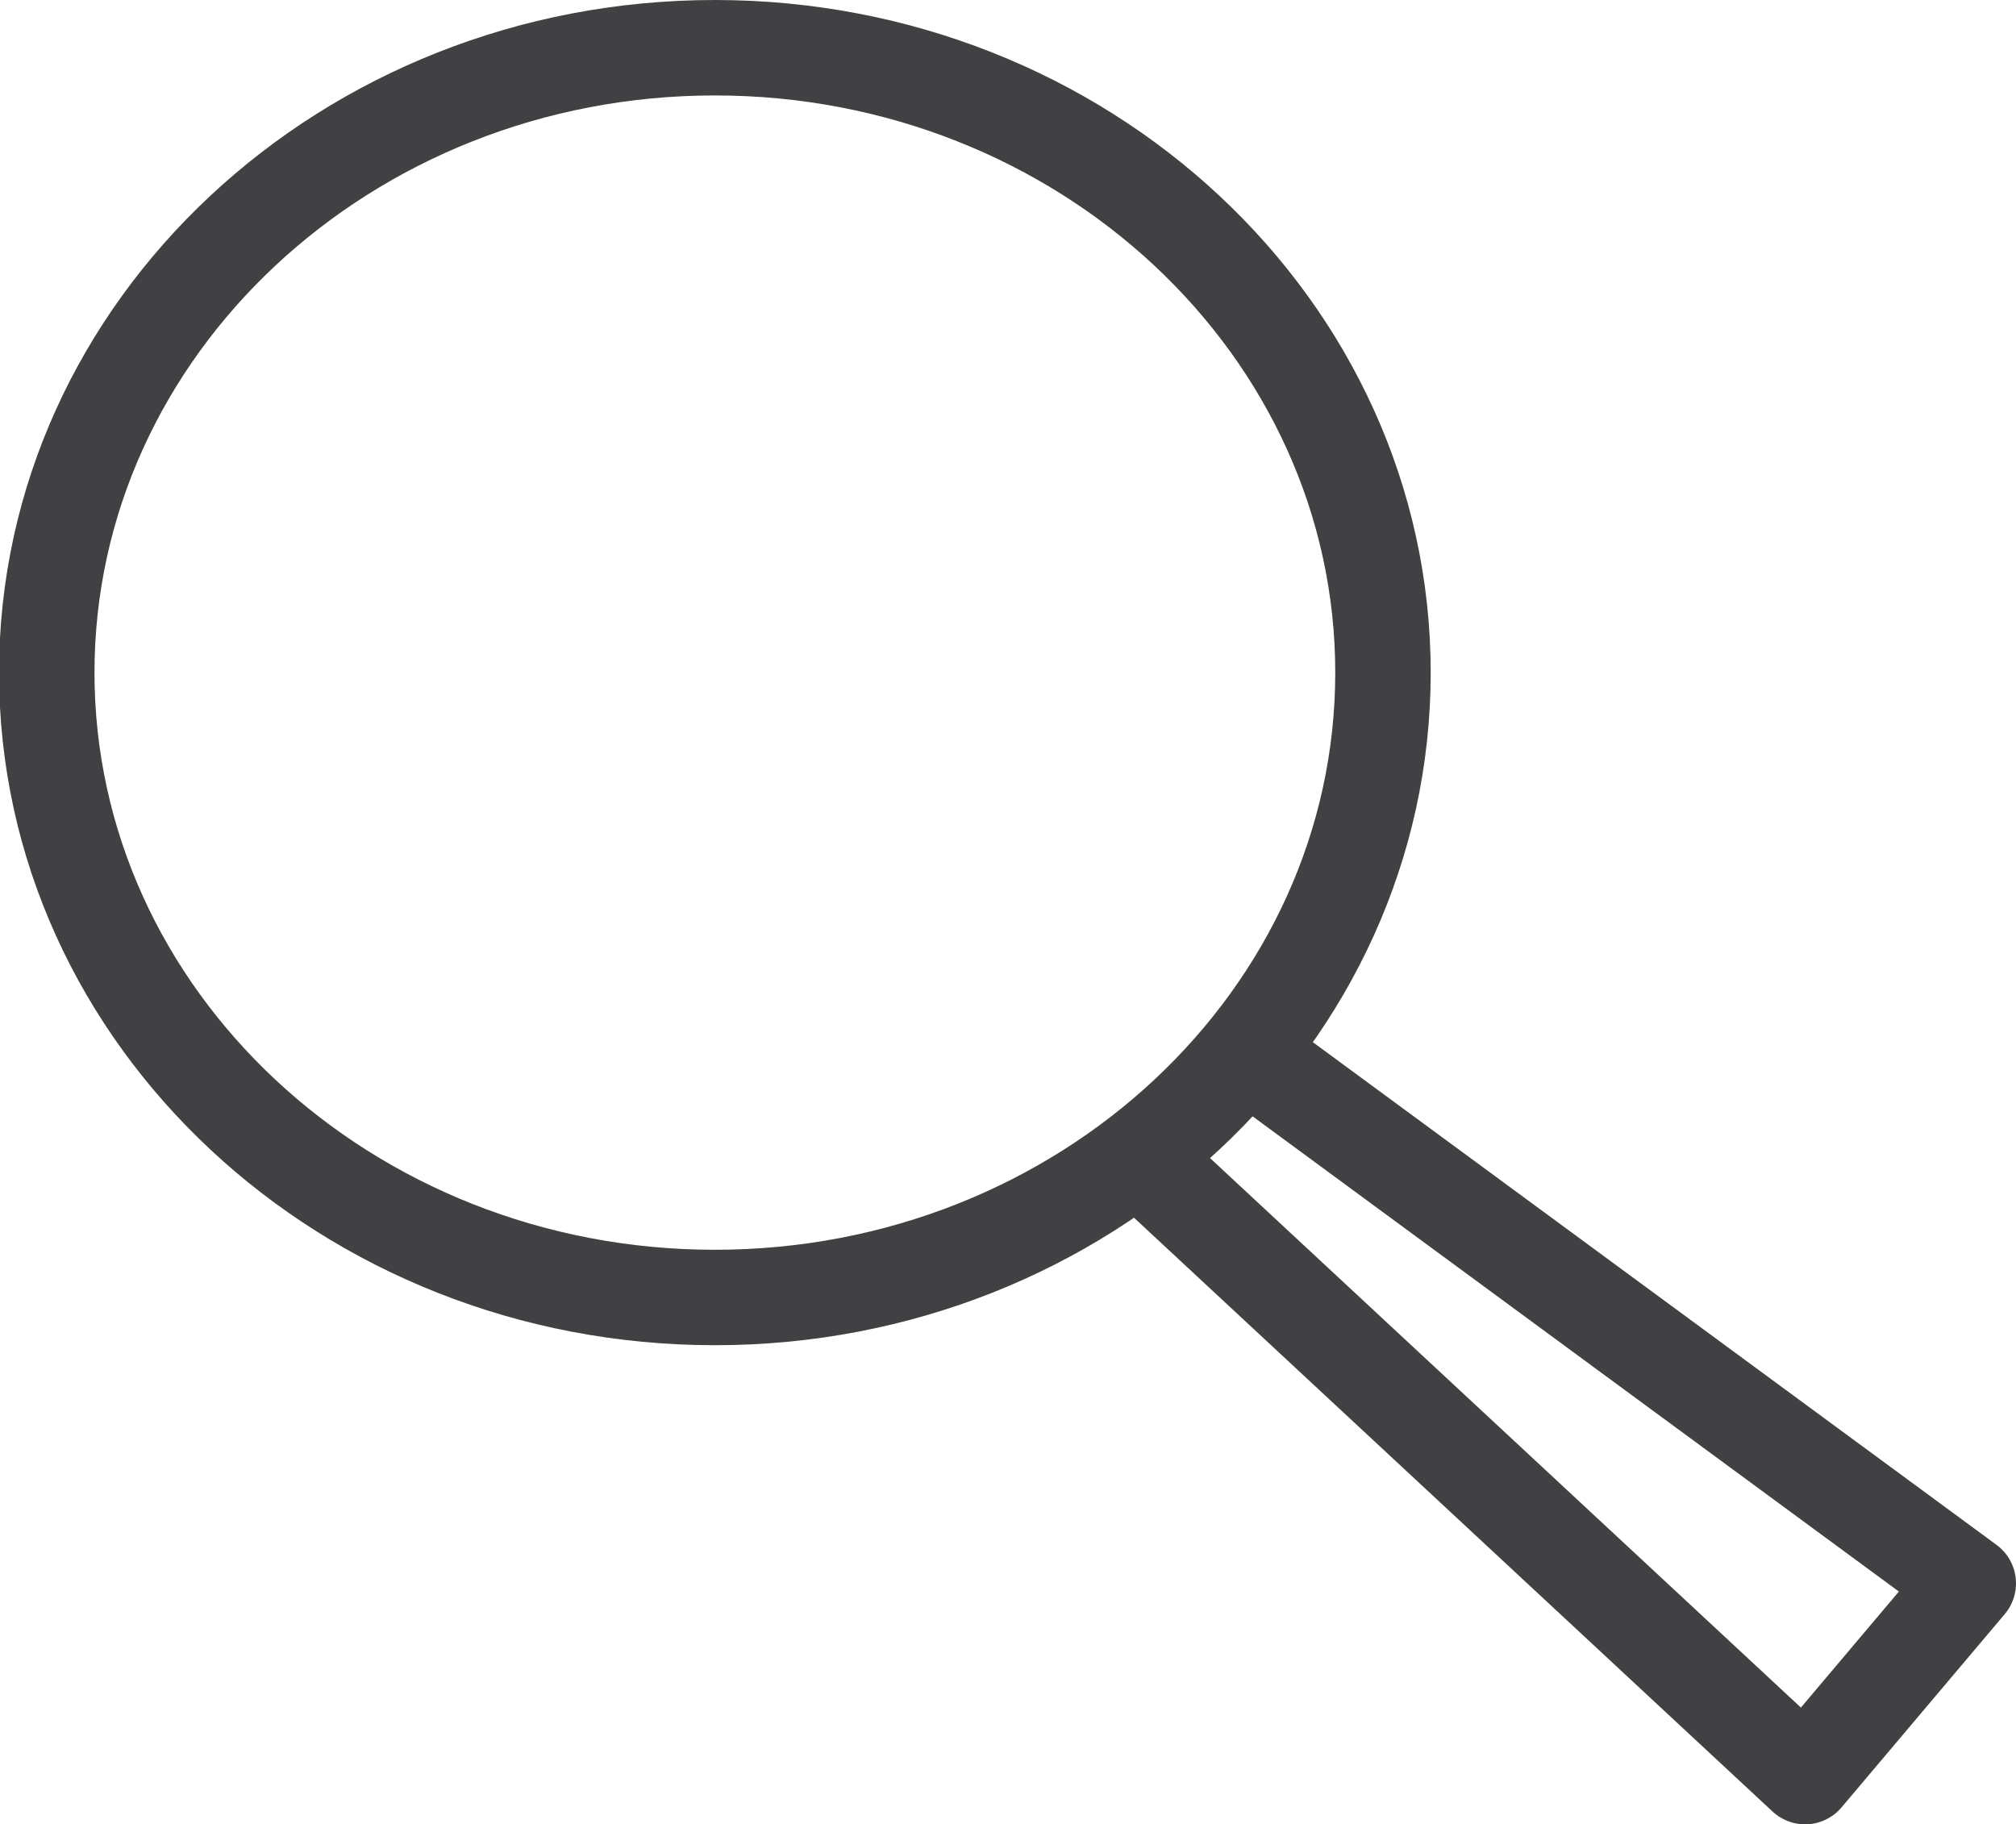
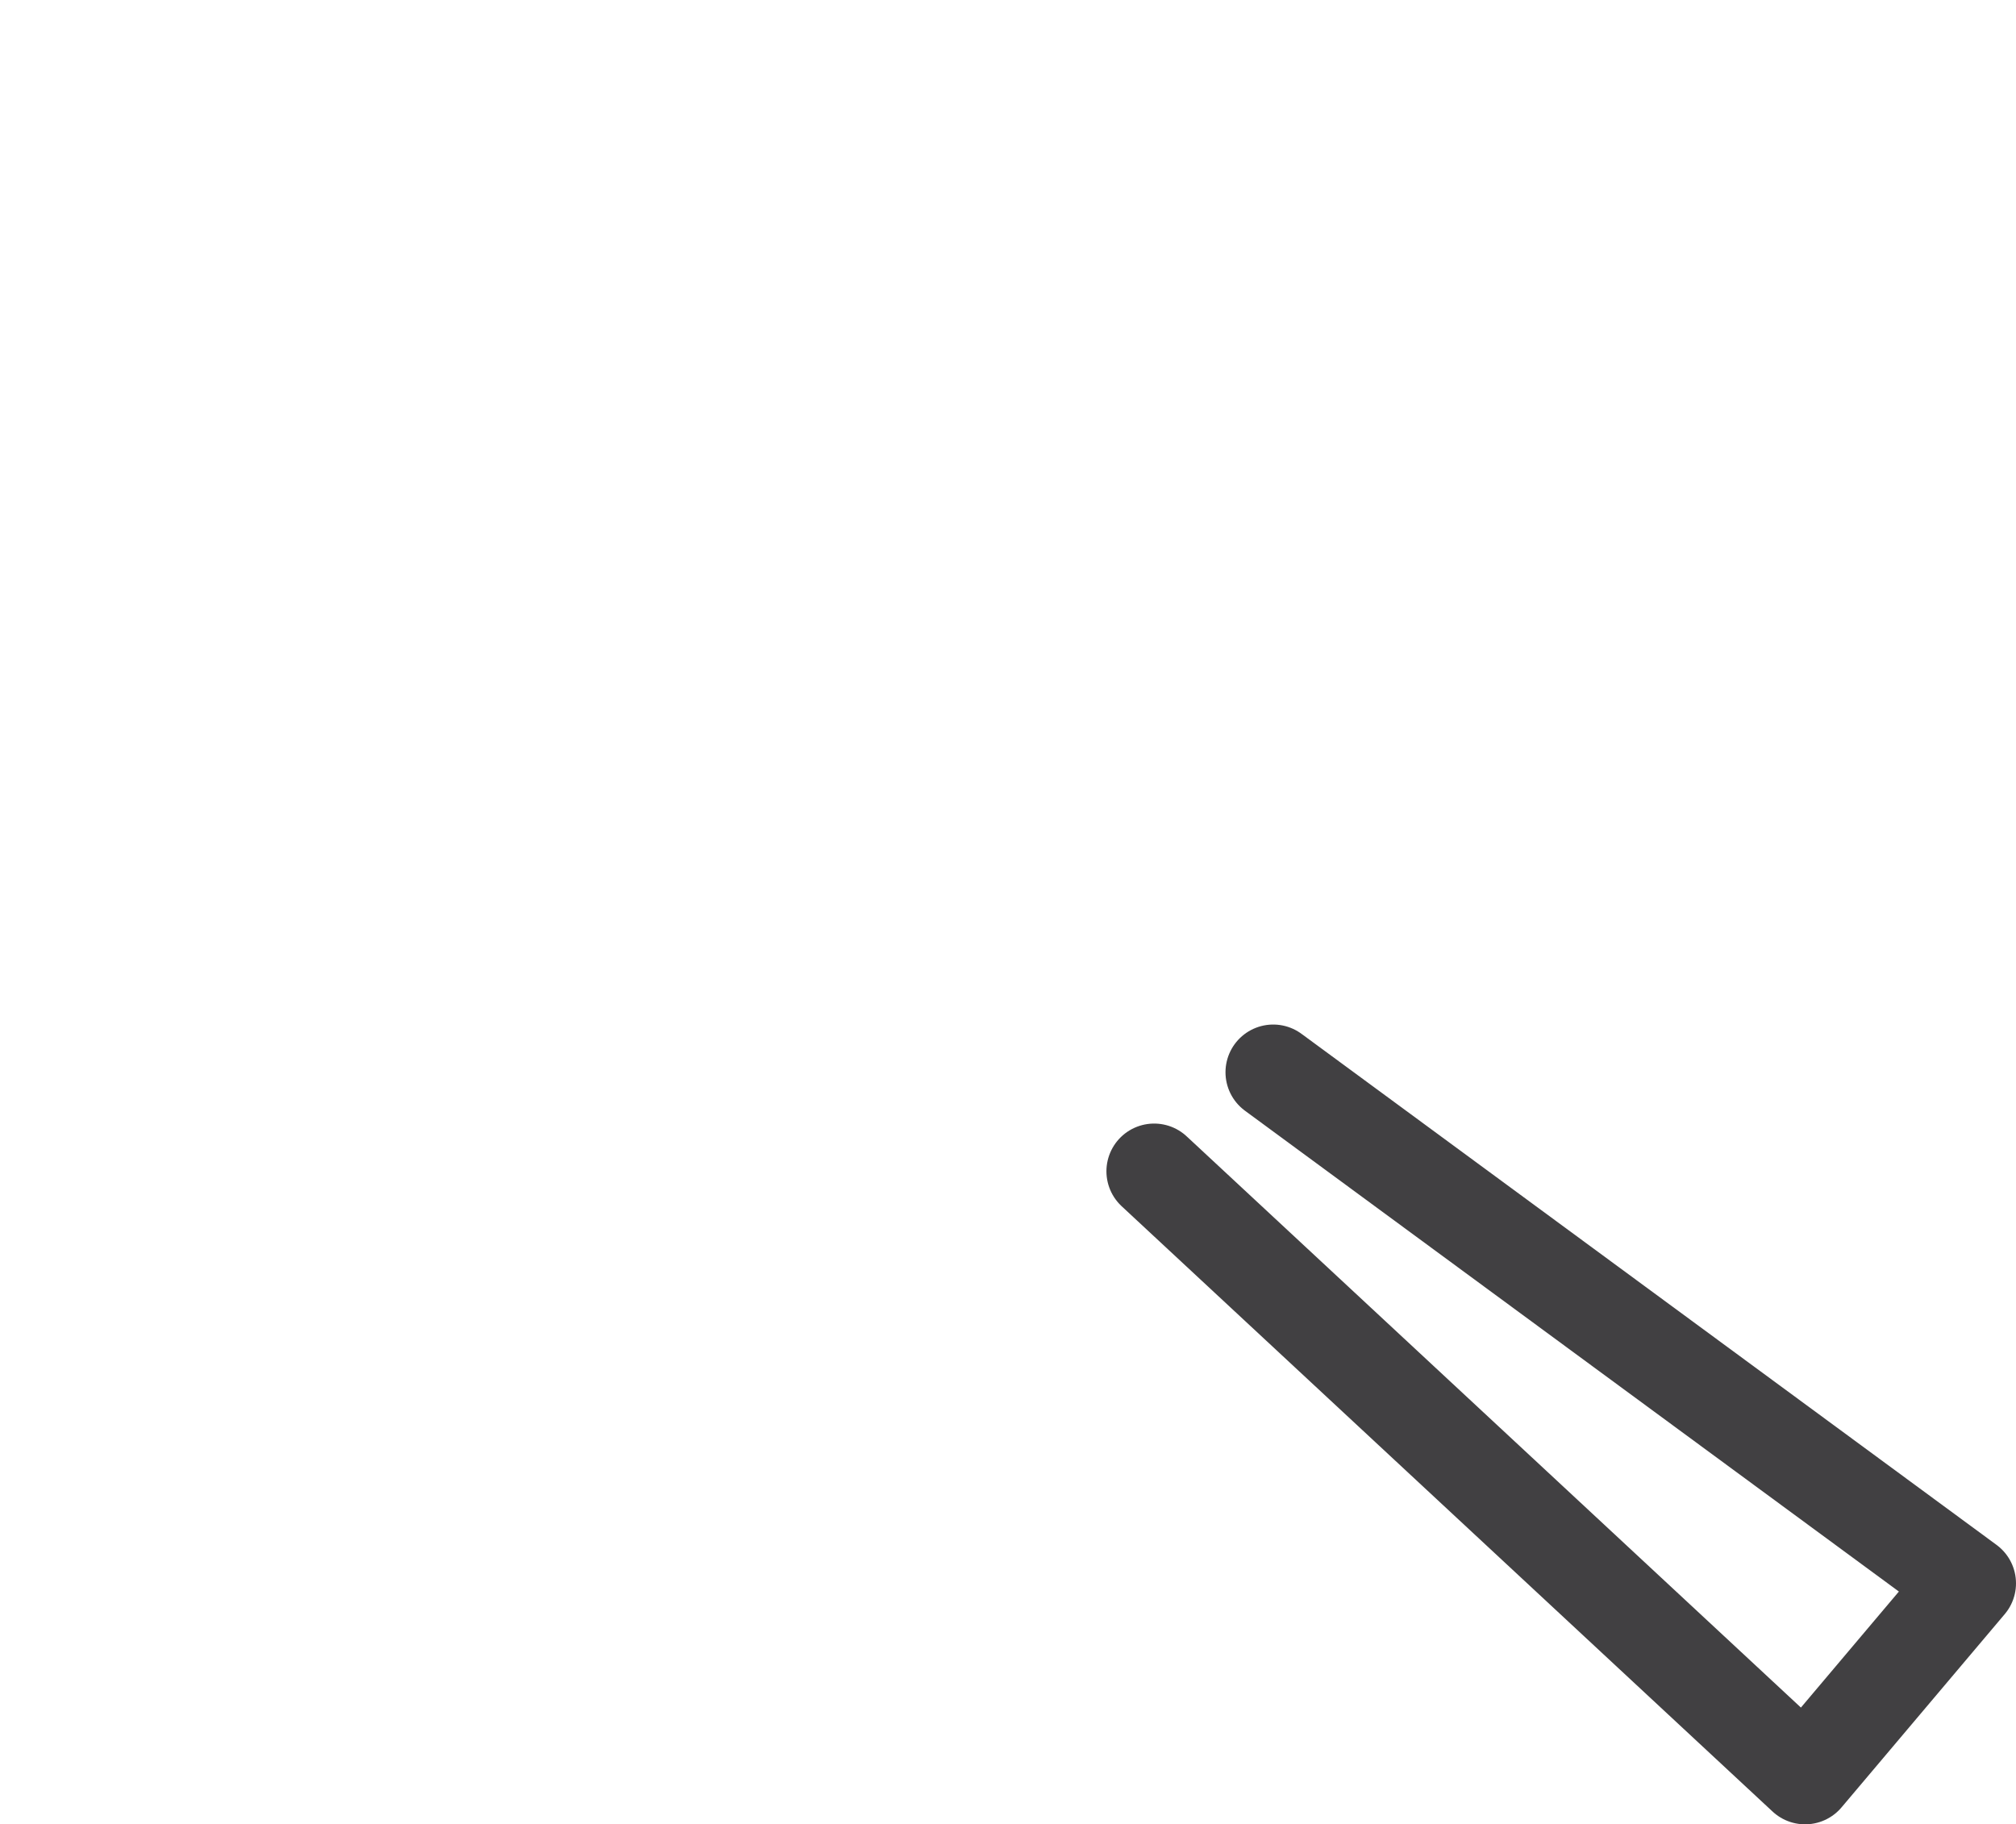
<svg xmlns="http://www.w3.org/2000/svg" id="svg-replaced-0" viewBox="0 0 84.49 76.46" height="76.46" width="84.49" style="opacity: 1; visibility: visible; display: block;" transform-origin="42.242px 25px" display="block" data-level="63" tenwebX_tlevel="7">
  <polyline stroke-width="4" stroke-linejoin="round" stroke-linecap="round" stroke="#414042" points="48.37 49.09 75.65 74.46 82.49 66.36 53.36 44.94" style="opacity:1;stroke-width:4px;stroke-linecap:round;stroke-linejoin:round;stroke:rgb(65, 64, 66);transform-origin:0px 0px;display:inline;" data-level="64" fill="none" />
-   <path stroke-width="4" stroke="#414042" transform="translate(-1.04 -1.13)" d="M31,55.51c15.44,0,28-11.73,28-26.19S46.43,3.13,31,3.13,3,14.86,3,29.32,15.56,55.51,31,55.51Z" style="opacity:1;stroke-width:4px;stroke-linecap:butt;stroke-linejoin:miter;stroke:rgb(65, 64, 66);transform:matrix(1, 0, 0, 1, -1.04, -1.13);transform-origin:42.245px 38.23px;display:inline;" data-level="66" fill="none" />
</svg>